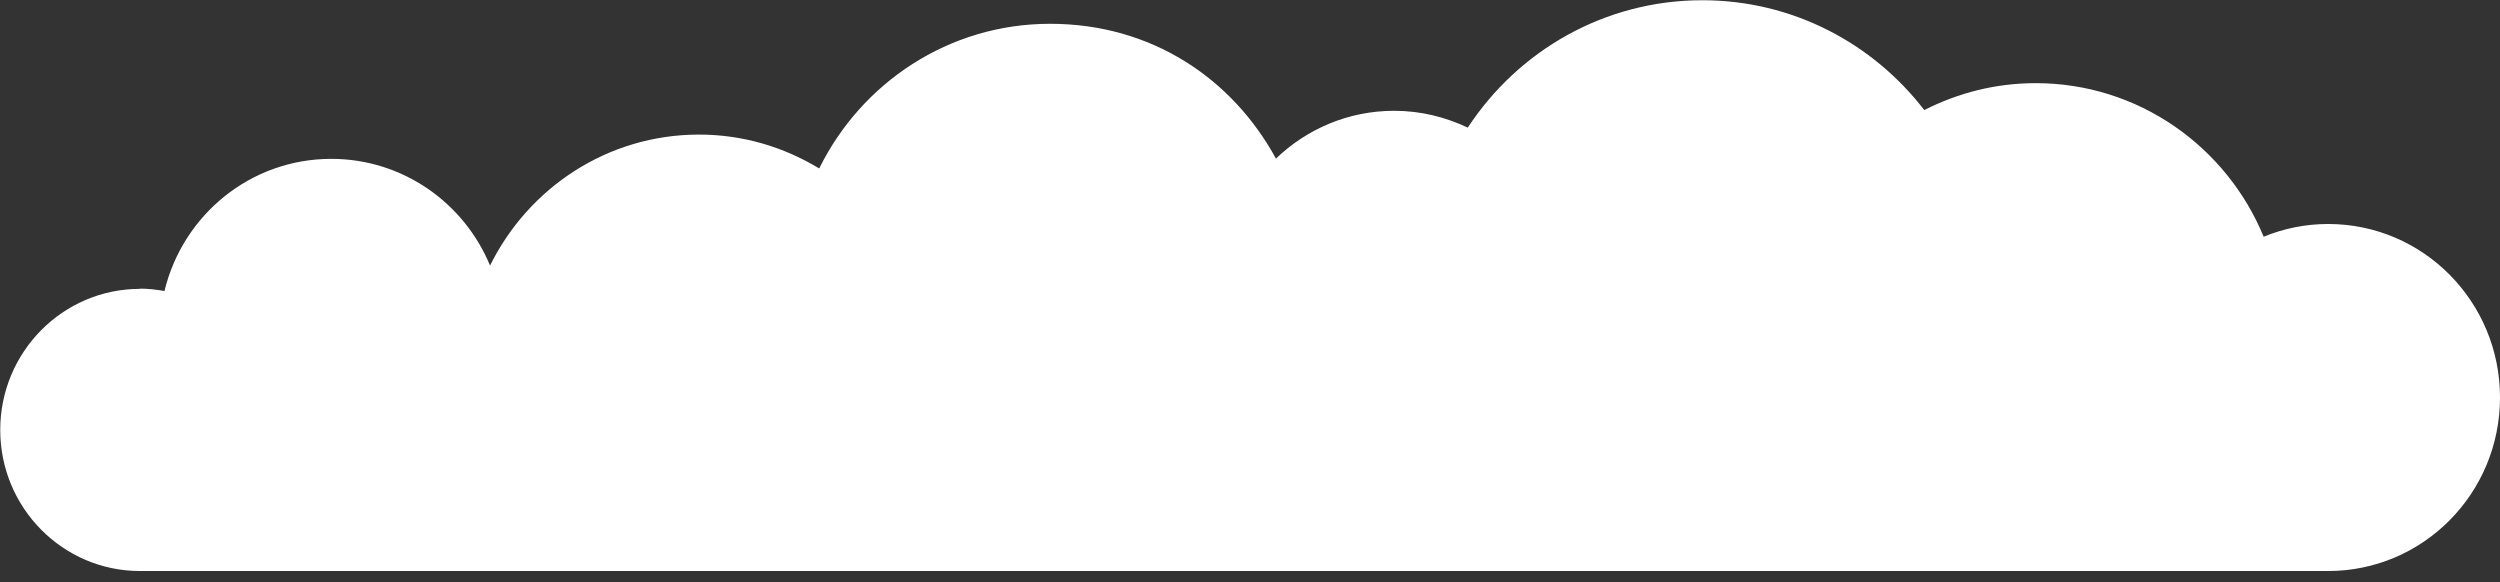
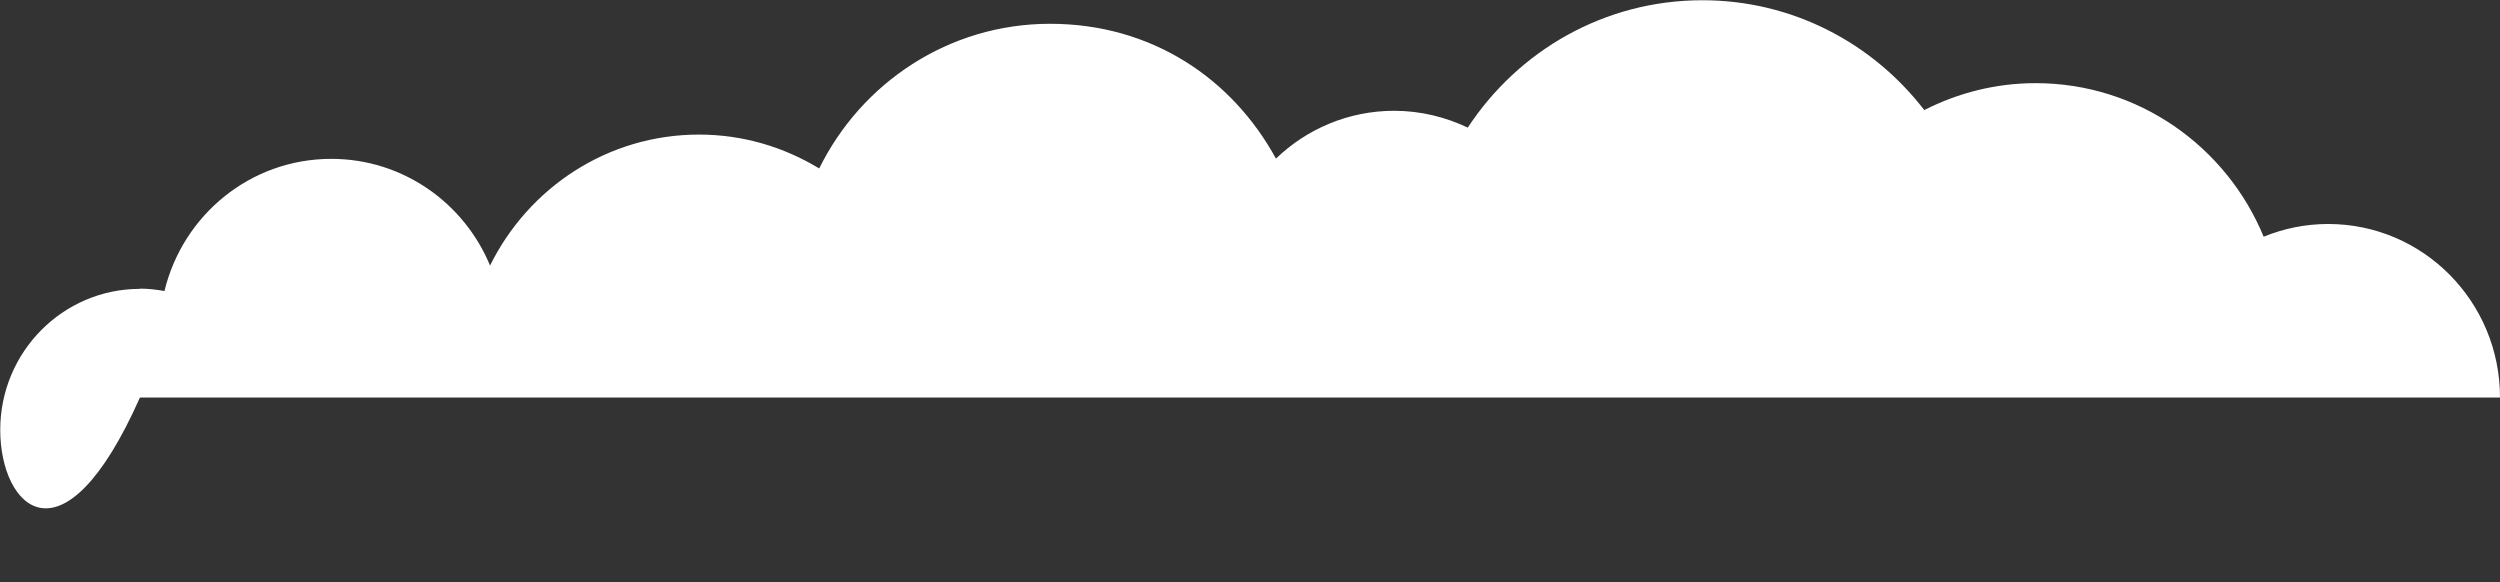
<svg xmlns="http://www.w3.org/2000/svg" width="219" height="51" viewBox="0 0 219 51" fill="none">
  <rect x="0" y="0" width="219" height="51" fill="#333333" stroke="none" />
-   <path d="M12.239 25.284C12.989 25.284 13.698 25.368 14.407 25.495C16.012 18.842 21.933 13.916 29.022 13.916C35.277 13.916 40.656 17.768 42.928 23.263C46.285 16.463 53.207 11.789 61.234 11.789C65.091 11.789 68.677 12.884 71.763 14.758C75.453 7.263 83.105 2.084 91.987 2.084C100.868 2.084 107.936 6.863 111.773 13.895C114.462 11.305 118.111 9.705 122.135 9.705C124.449 9.705 126.617 10.253 128.577 11.179C132.997 4.442 140.544 0.021 149.134 0.021C157.036 0.021 164.062 3.789 168.566 9.642C171.506 8.147 174.8 7.284 178.323 7.284C187.33 7.284 195.044 12.842 198.297 20.737C200.048 20.021 201.945 19.621 203.947 19.621C212.266 19.621 219 26.421 219 34.821C219 43.221 212.266 50.021 203.947 50.021H12.259C5.504 50.021 0.021 44.484 0.021 37.663C0.021 30.842 5.504 25.305 12.259 25.305" fill="white" />
+   <path d="M12.239 25.284C12.989 25.284 13.698 25.368 14.407 25.495C16.012 18.842 21.933 13.916 29.022 13.916C35.277 13.916 40.656 17.768 42.928 23.263C46.285 16.463 53.207 11.789 61.234 11.789C65.091 11.789 68.677 12.884 71.763 14.758C75.453 7.263 83.105 2.084 91.987 2.084C100.868 2.084 107.936 6.863 111.773 13.895C114.462 11.305 118.111 9.705 122.135 9.705C124.449 9.705 126.617 10.253 128.577 11.179C132.997 4.442 140.544 0.021 149.134 0.021C157.036 0.021 164.062 3.789 168.566 9.642C171.506 8.147 174.8 7.284 178.323 7.284C187.33 7.284 195.044 12.842 198.297 20.737C200.048 20.021 201.945 19.621 203.947 19.621C212.266 19.621 219 26.421 219 34.821H12.259C5.504 50.021 0.021 44.484 0.021 37.663C0.021 30.842 5.504 25.305 12.259 25.305" fill="white" />
</svg>